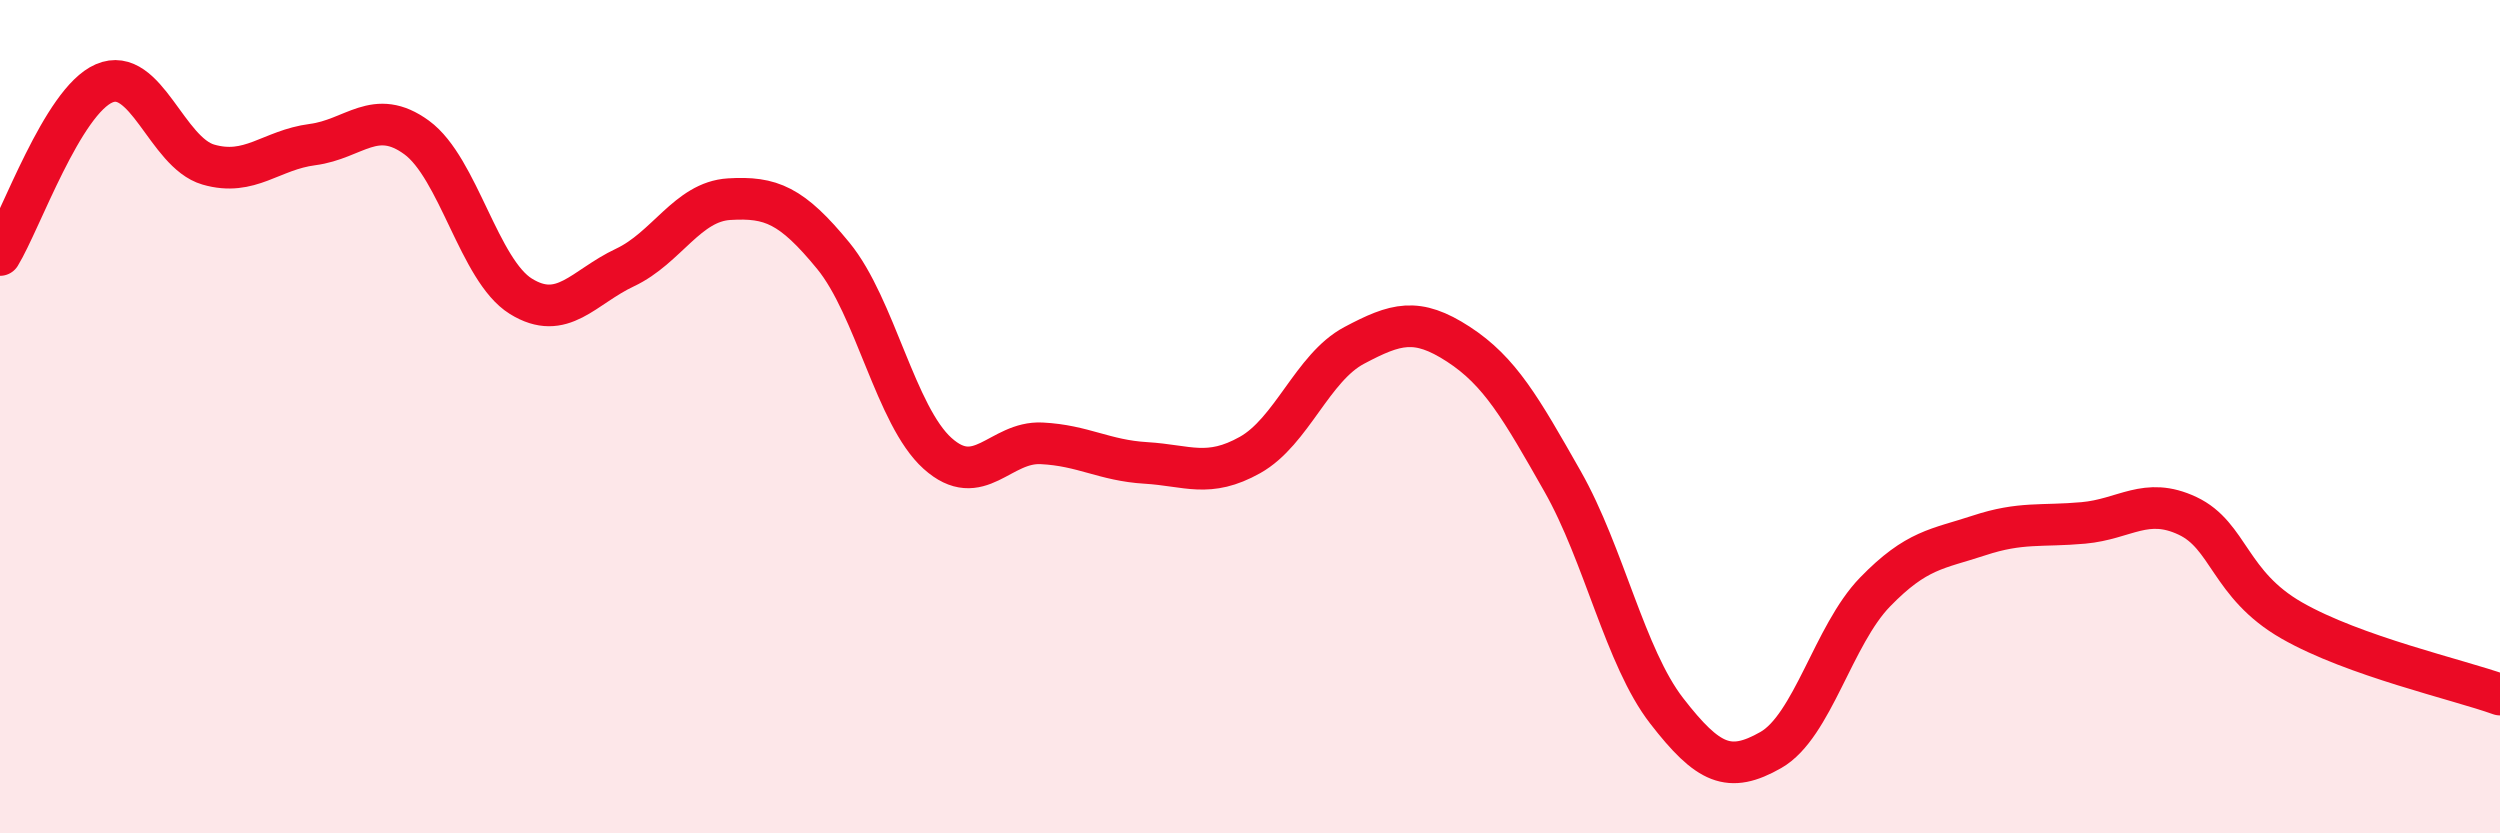
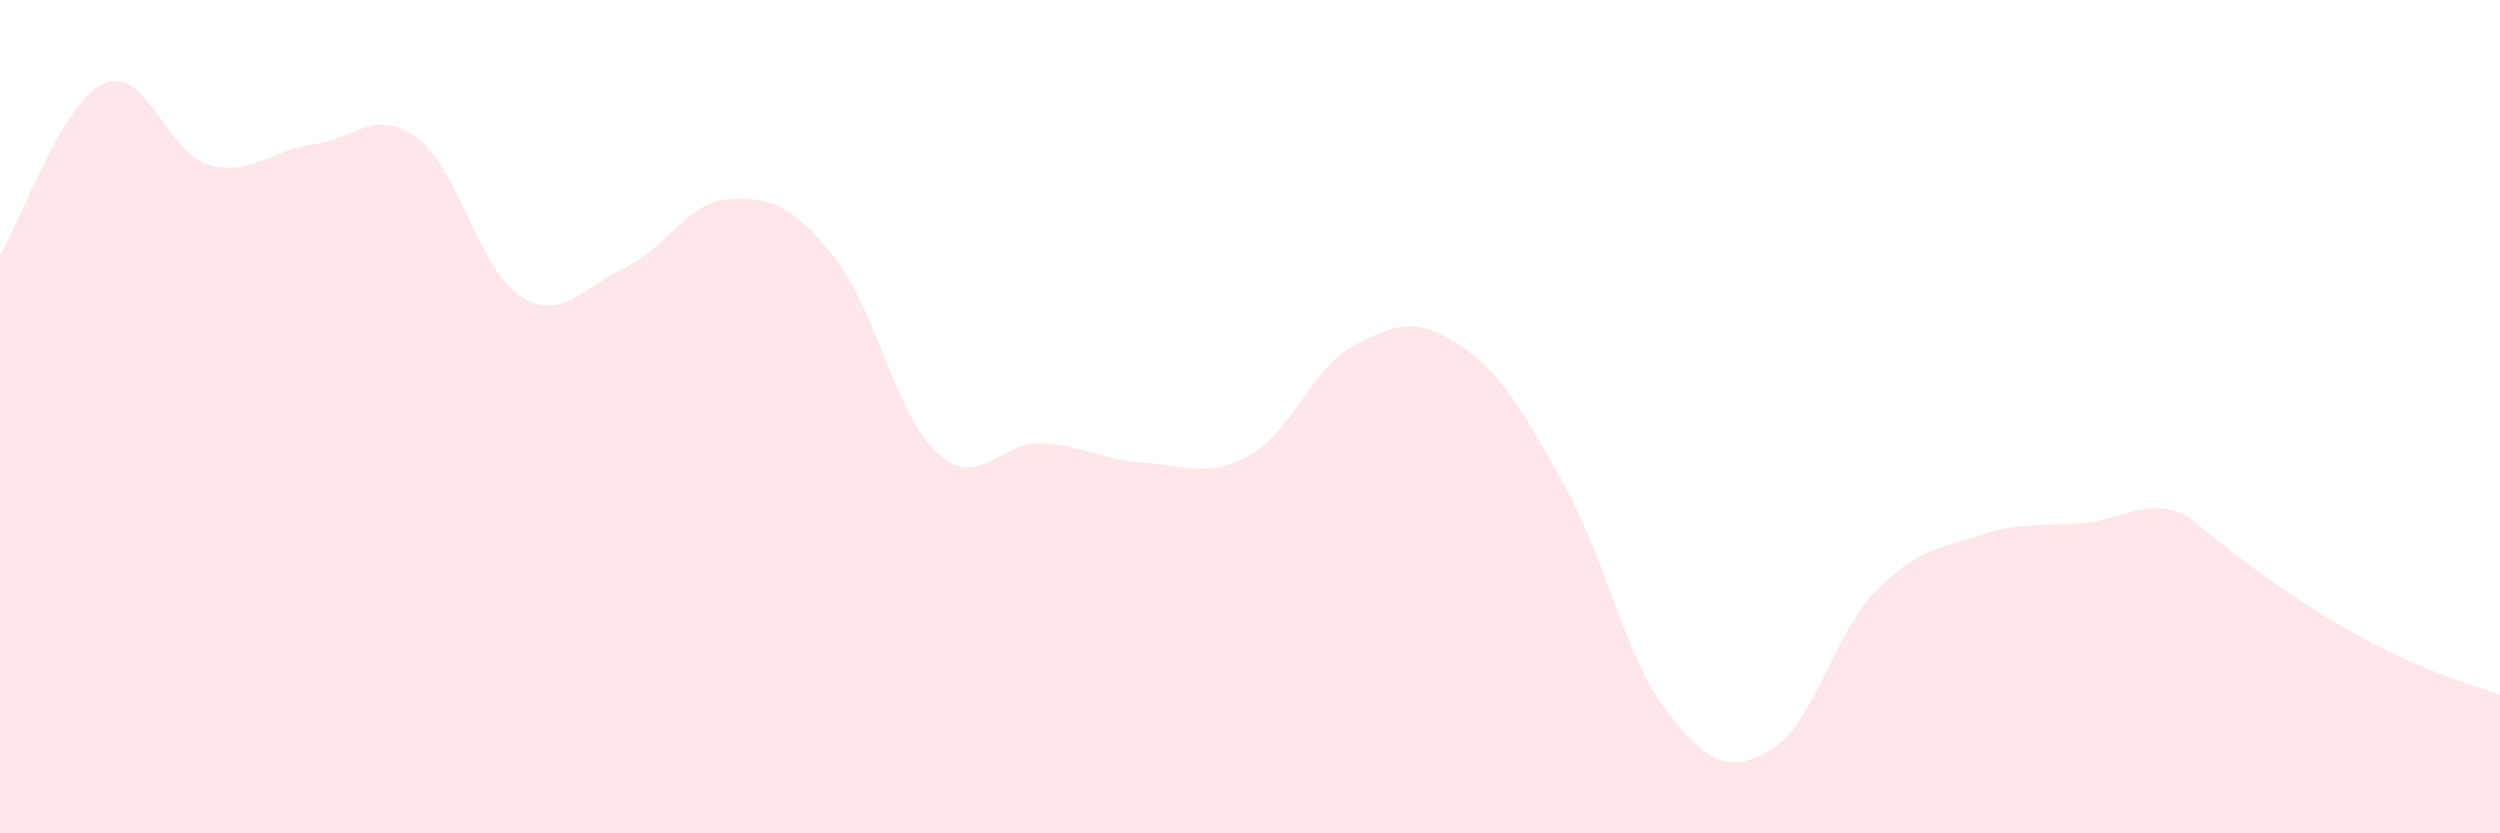
<svg xmlns="http://www.w3.org/2000/svg" width="60" height="20" viewBox="0 0 60 20">
-   <path d="M 0,6.12 C 0.5,5.3 1.5,2.43 2.5,2 C 3.5,1.57 4,3.66 5,3.95 C 6,4.24 6.5,3.6 7.5,3.47 C 8.5,3.34 9,2.57 10,3.3 C 11,4.03 11.5,6.49 12.5,7.11 C 13.5,7.73 14,6.89 15,6.42 C 16,5.95 16.5,4.84 17.5,4.78 C 18.5,4.72 19,4.92 20,6.14 C 21,7.36 21.5,9.98 22.5,10.88 C 23.5,11.78 24,10.59 25,10.64 C 26,10.69 26.5,11.05 27.5,11.11 C 28.5,11.17 29,11.48 30,10.92 C 31,10.36 31.5,8.82 32.5,8.29 C 33.5,7.76 34,7.61 35,8.26 C 36,8.91 36.5,9.79 37.5,11.55 C 38.5,13.31 39,15.77 40,17.06 C 41,18.35 41.5,18.57 42.5,18 C 43.5,17.43 44,15.24 45,14.21 C 46,13.18 46.5,13.18 47.5,12.85 C 48.5,12.52 49,12.64 50,12.55 C 51,12.46 51.5,11.91 52.5,12.38 C 53.5,12.85 53.5,14.03 55,14.89 C 56.5,15.75 59,16.31 60,16.67L60 20L0 20Z" fill="#EB0A25" opacity="0.1" stroke-linecap="round" stroke-linejoin="round" />
-   <path d="M 0,6.12 C 0.5,5.3 1.5,2.43 2.5,2 C 3.5,1.57 4,3.66 5,3.95 C 6,4.24 6.5,3.6 7.5,3.47 C 8.5,3.34 9,2.57 10,3.3 C 11,4.03 11.5,6.49 12.5,7.11 C 13.5,7.73 14,6.89 15,6.42 C 16,5.95 16.5,4.84 17.5,4.78 C 18.5,4.72 19,4.92 20,6.14 C 21,7.36 21.5,9.98 22.5,10.88 C 23.5,11.78 24,10.59 25,10.64 C 26,10.69 26.5,11.05 27.5,11.11 C 28.5,11.17 29,11.48 30,10.92 C 31,10.36 31.5,8.82 32.5,8.29 C 33.5,7.76 34,7.61 35,8.26 C 36,8.91 36.5,9.79 37.5,11.55 C 38.5,13.31 39,15.77 40,17.06 C 41,18.35 41.5,18.57 42.5,18 C 43.5,17.43 44,15.24 45,14.21 C 46,13.18 46.5,13.18 47.5,12.85 C 48.5,12.52 49,12.64 50,12.55 C 51,12.46 51.5,11.91 52.5,12.38 C 53.5,12.85 53.5,14.03 55,14.89 C 56.5,15.75 59,16.31 60,16.67" stroke="#EB0A25" stroke-width="1" fill="none" stroke-linecap="round" stroke-linejoin="round" />
+   <path d="M 0,6.12 C 0.5,5.3 1.5,2.43 2.5,2 C 3.5,1.57 4,3.66 5,3.95 C 6,4.24 6.5,3.6 7.5,3.47 C 8.5,3.34 9,2.57 10,3.3 C 11,4.03 11.5,6.49 12.5,7.11 C 13.5,7.73 14,6.89 15,6.42 C 16,5.95 16.5,4.84 17.5,4.78 C 18.5,4.72 19,4.92 20,6.14 C 21,7.36 21.5,9.98 22.5,10.88 C 23.5,11.78 24,10.59 25,10.64 C 26,10.69 26.5,11.05 27.5,11.11 C 28.5,11.17 29,11.48 30,10.92 C 31,10.36 31.5,8.82 32.5,8.29 C 33.5,7.76 34,7.61 35,8.26 C 36,8.91 36.5,9.79 37.5,11.55 C 38.5,13.31 39,15.77 40,17.06 C 41,18.35 41.5,18.57 42.5,18 C 43.5,17.43 44,15.24 45,14.21 C 46,13.18 46.5,13.18 47.5,12.85 C 48.5,12.52 49,12.64 50,12.55 C 51,12.46 51.5,11.91 52.5,12.38 C 56.5,15.75 59,16.31 60,16.67L60 20L0 20Z" fill="#EB0A25" opacity="0.1" stroke-linecap="round" stroke-linejoin="round" />
</svg>